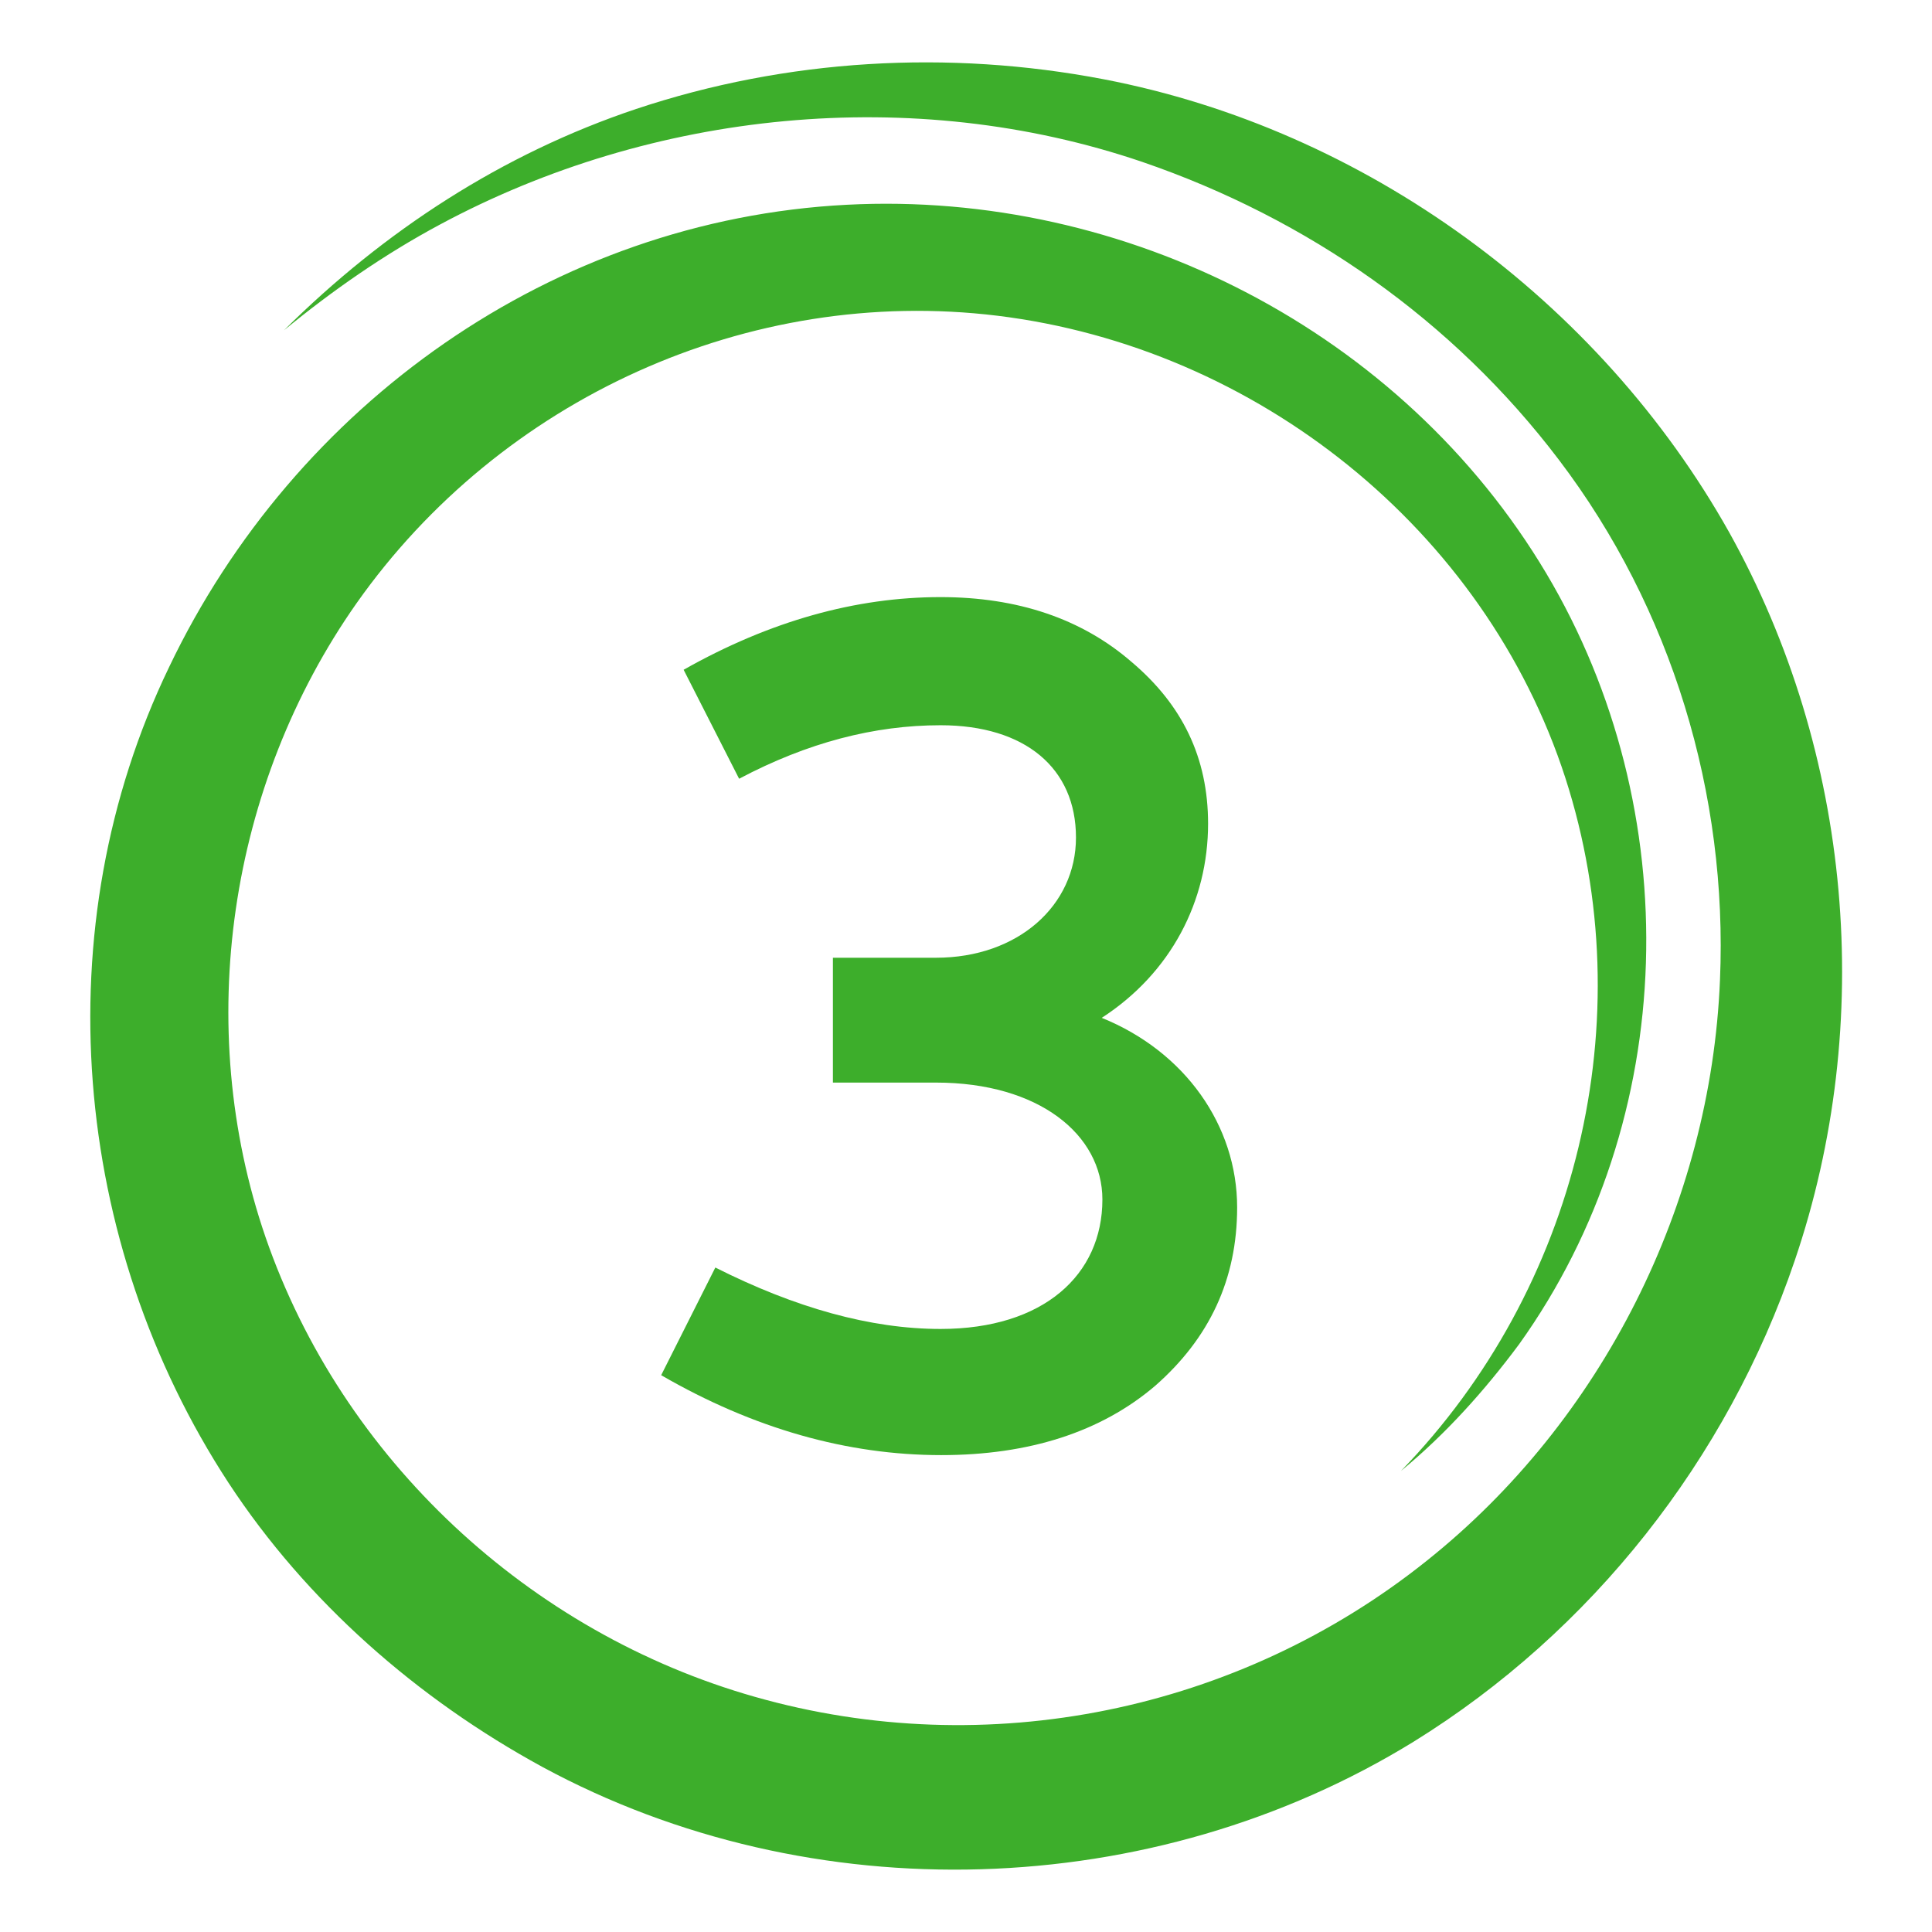
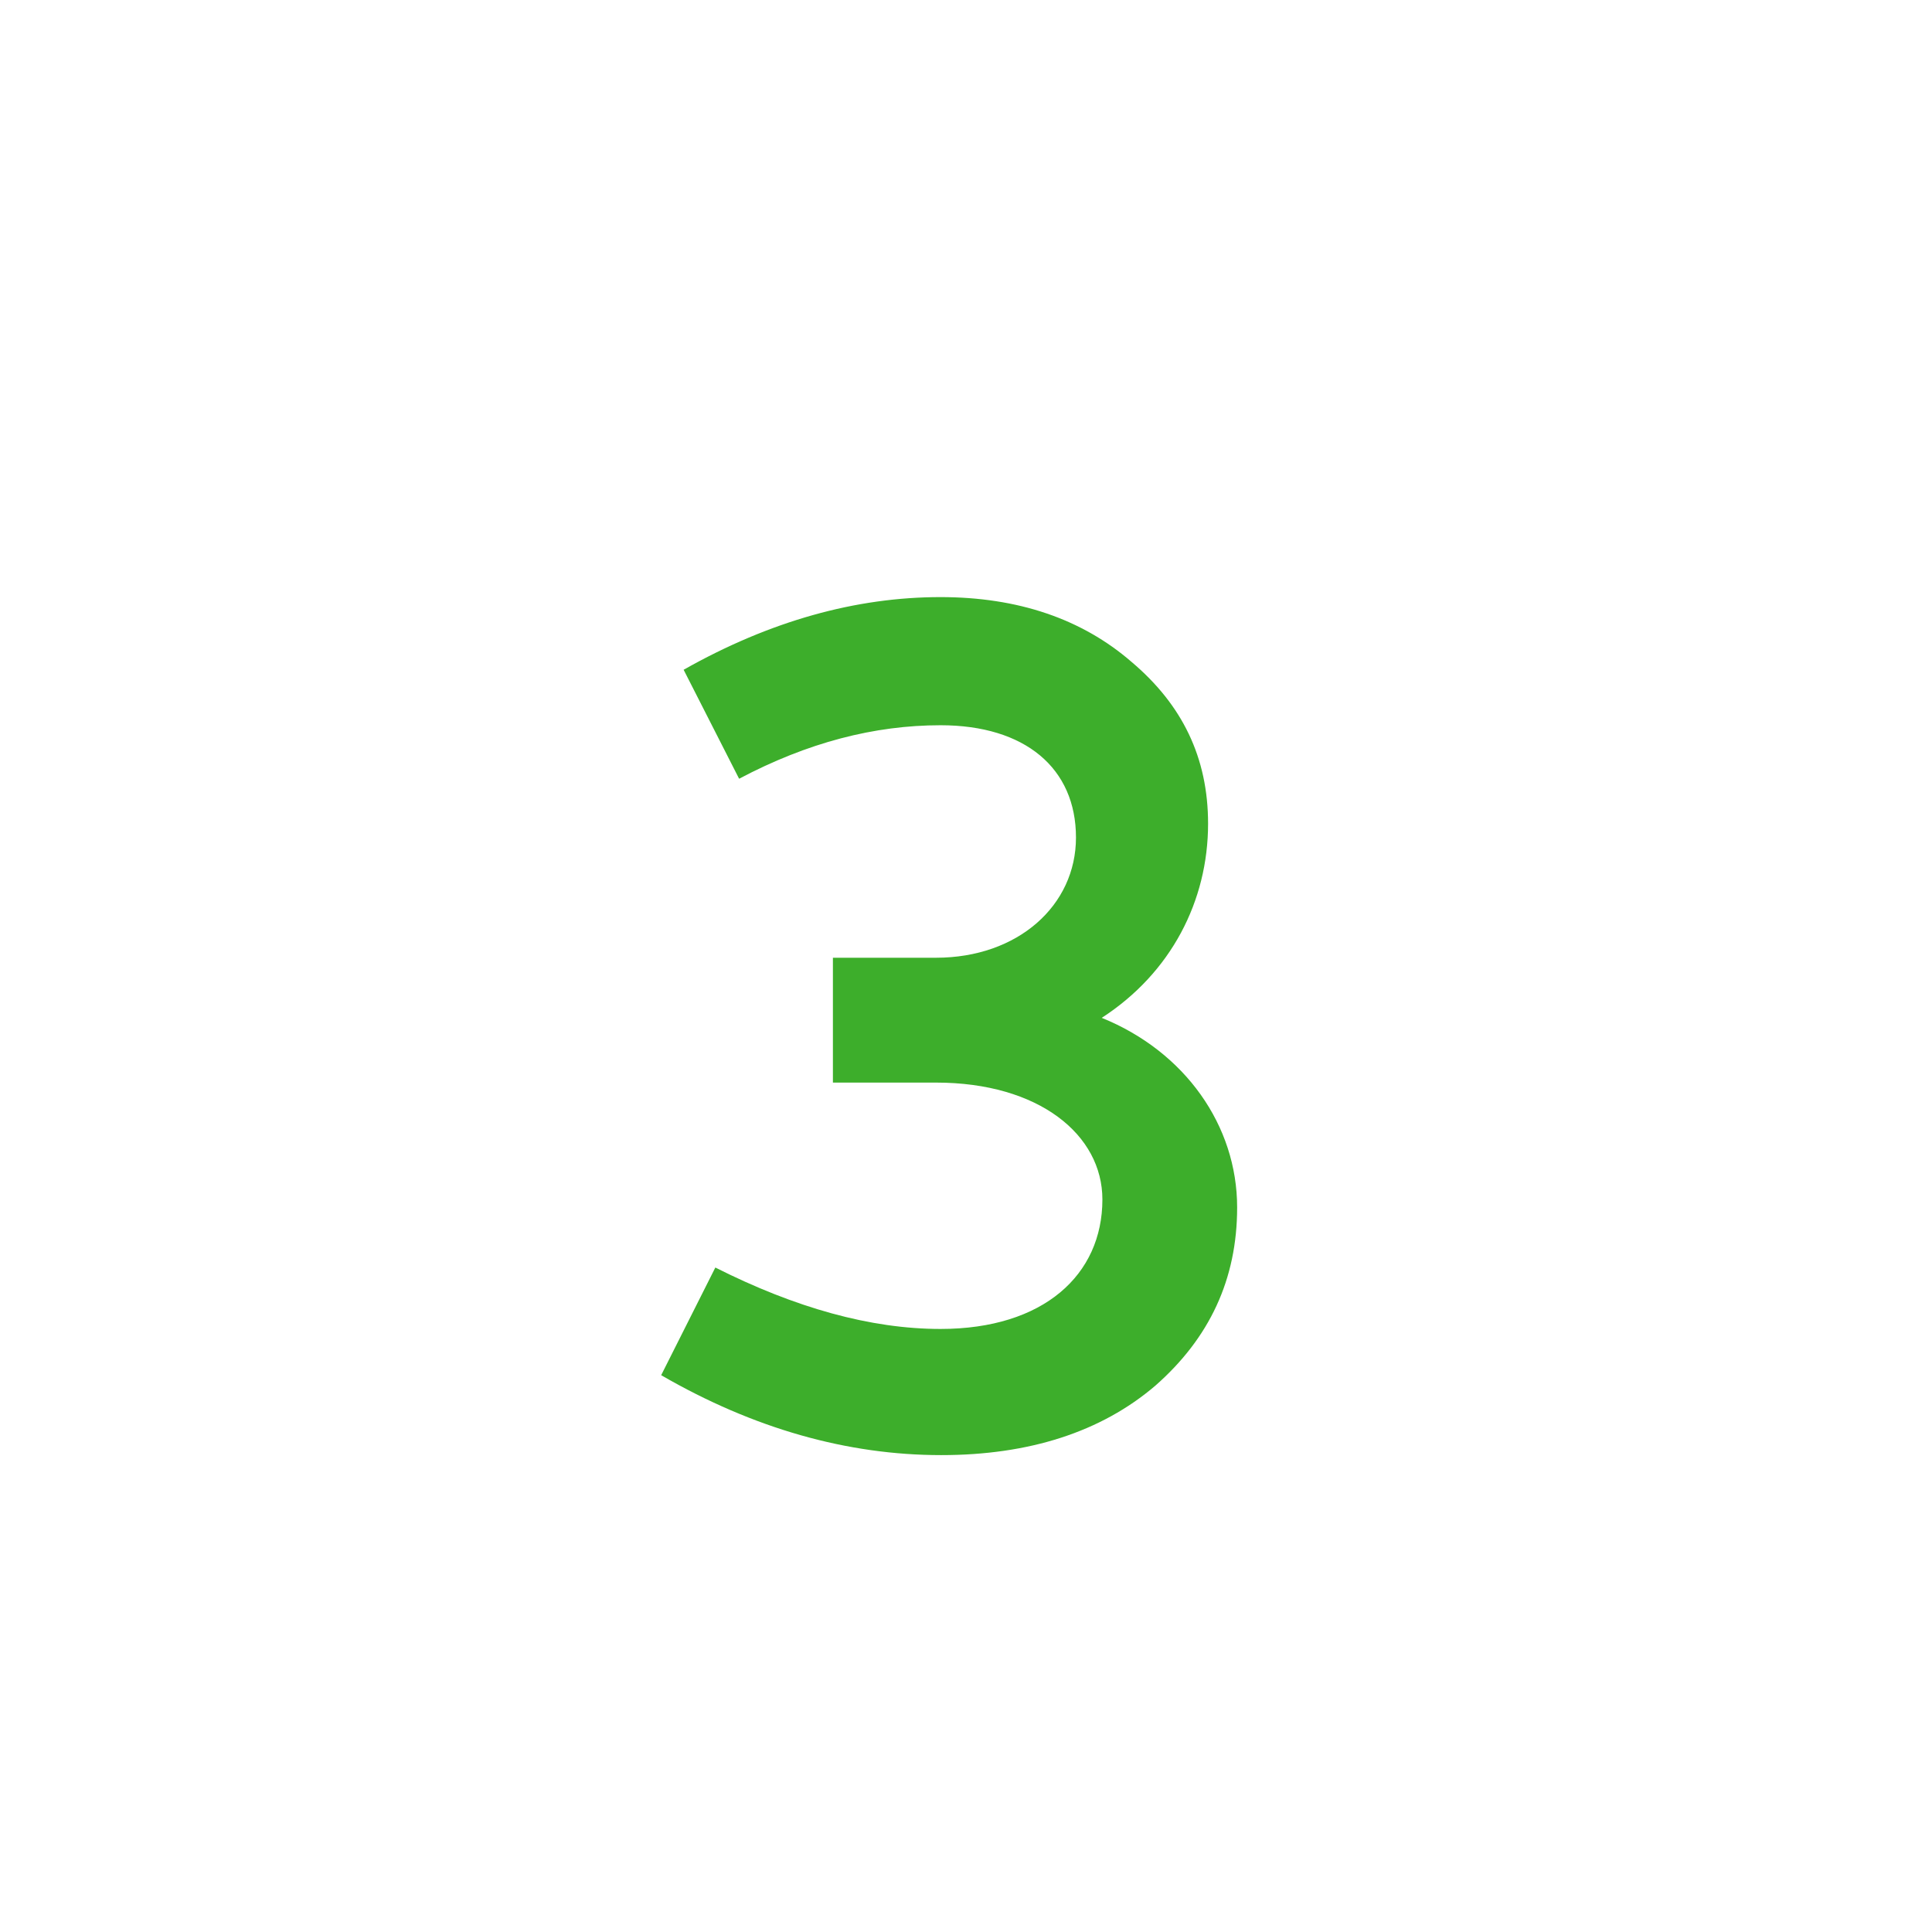
<svg xmlns="http://www.w3.org/2000/svg" id="Layer_1" x="0px" y="0px" viewBox="0 0 292.5 292.5" style="enable-background:new 0 0 292.5 292.5;" xml:space="preserve">
  <style type="text/css"> .st0{fill:#3DAE2B;} </style>
-   <path class="st0" d="M212.1,222.7c26.7-27.5,36.7-68.3,24.9-104.9c-12.2-37.7-46.8-65.2-86-70c-37.7-4.6-75.2,12.6-97,43.5 c-19.4,27.6-24.8,64-13.8,96c11.6,33.6,39.9,59.9,74.1,69.6c35.1,10,73.2,2.2,101.7-20.6c26.6-21.2,43-54,44.4-87.9 c1.2-28.1-7.3-56.3-24.4-78.8c-16-21.1-38-36.5-63.1-45.1C138.2,12.7,98.8,16.7,66.6,34C58.2,38.5,50.3,44,43,50 c15.1-15,33-26.7,53.3-33.5c22.8-7.6,47.3-9,70.8-4.5c39.6,7.6,75,33.5,94.7,68.6c18.6,33.4,22.2,74.2,9.9,110.3 c-10.2,30-30.7,56.1-57.7,72.8c-39.5,24.3-91.1,25.9-131.9,3.8c-18.9-10.3-35.7-25-47.5-43c-23.8-36.4-28-84.1-9-123.5 c19-39.8,58.1-67.7,102.6-70c42.3-2.2,84.1,19.2,105.9,55.8c21.3,35.8,20.3,82.6-4.1,116.7C224.8,210.5,218.9,217.1,212.1,222.7z" />
  <g>
    <path class="st0" d="M187.3,182.8c0,10.9-4.2,19.8-12.4,27c-8.2,7-19.1,10.5-32.4,10.5c-14.2,0-28.4-4-42.4-12.1l8.2-16.3 c12.1,6.1,23.5,9.3,34.1,9.3c15.6,0,24.5-8.2,24.5-19.6c0-9.8-9.6-17.7-25.2-17.7h-15.6V145h15.6c12.4,0,21.2-7.9,21.2-18.2 c0-10.5-7.7-17-20.5-17c-10,0-20.1,2.6-30.5,8.1l-8.4-16.5c13.1-7.4,26.1-11,38.9-11c11.7,0,21.4,3.3,28.9,9.8 c7.7,6.5,11.6,14.5,11.6,24.5c0,11.7-5.6,22.6-16.1,29.4C179.4,159.2,187.3,170.4,187.3,182.8z" />
  </g>
</svg>